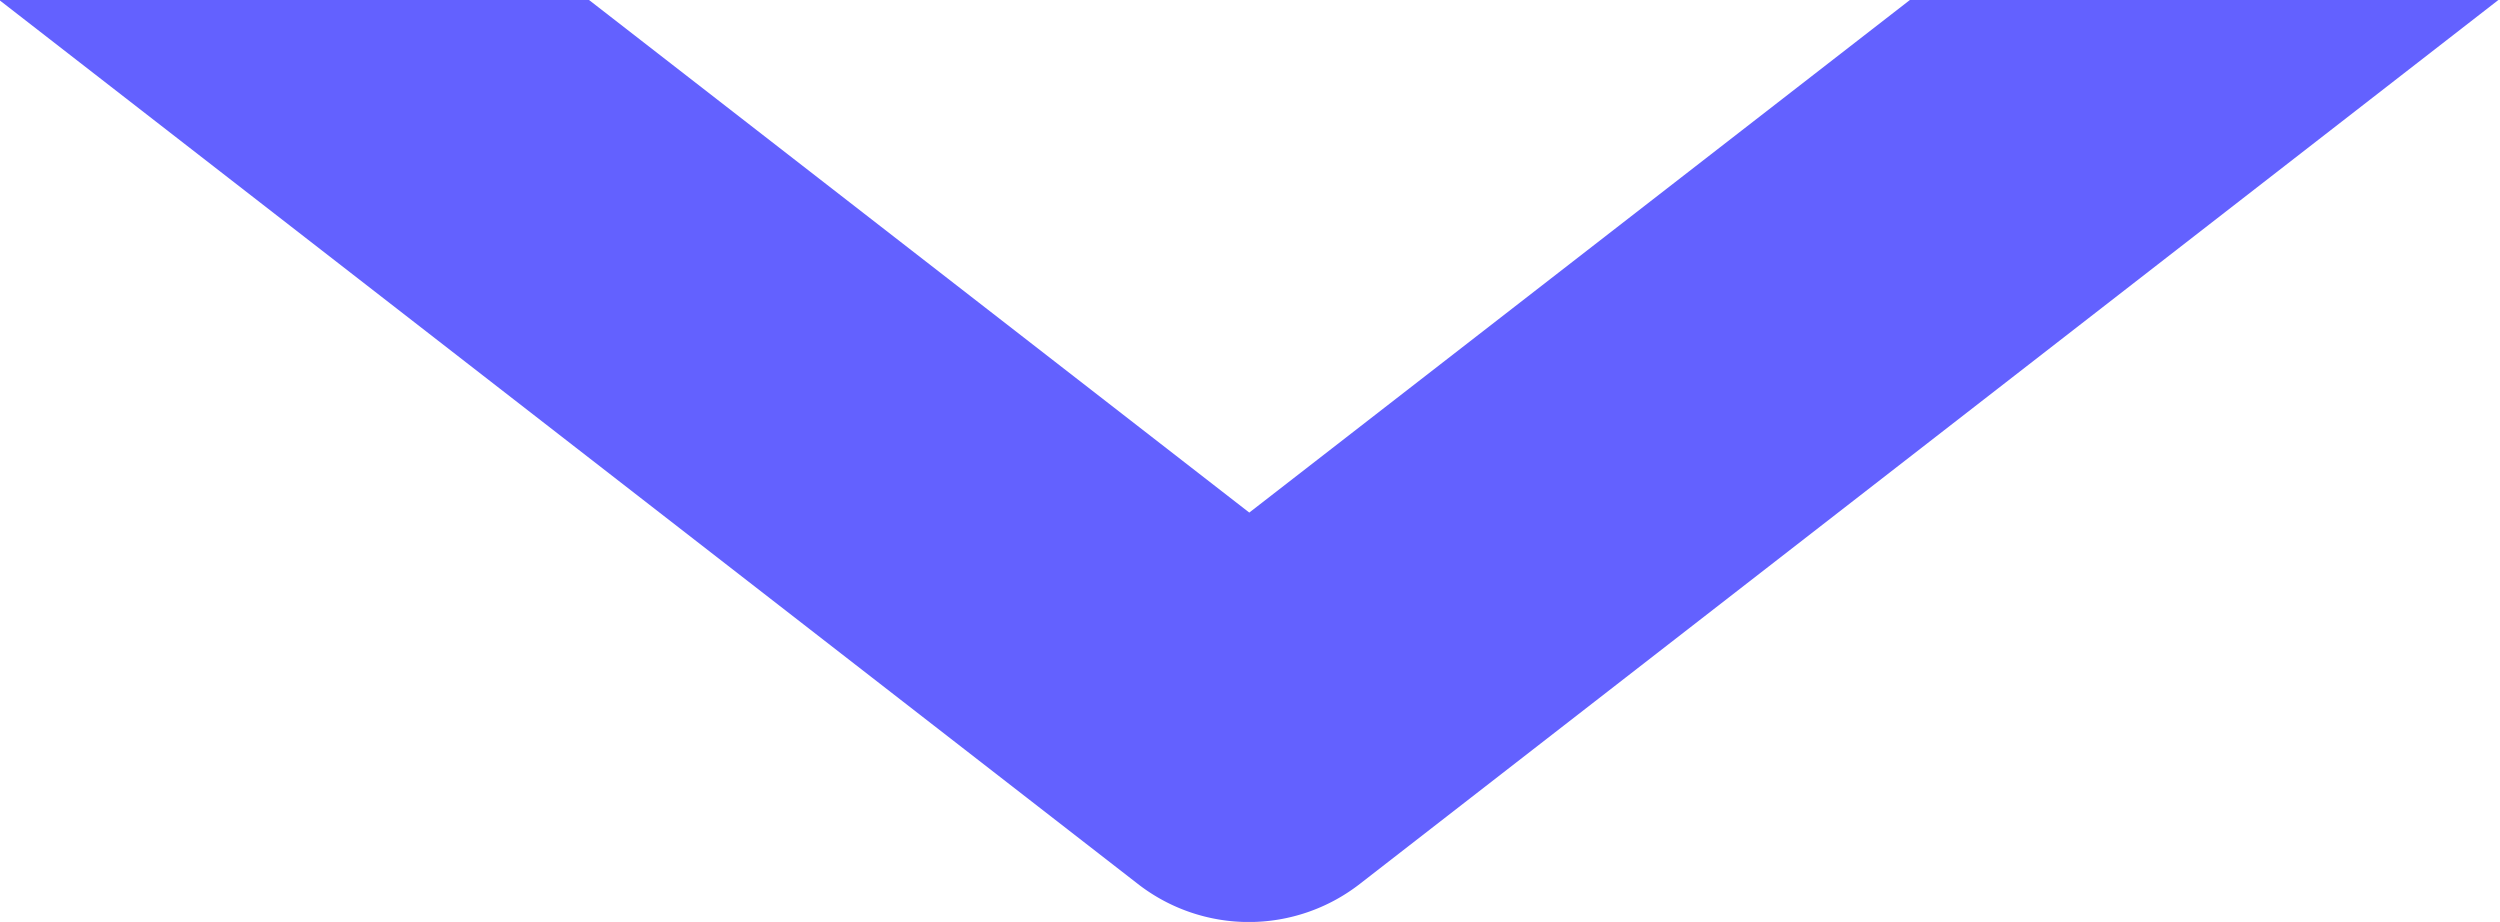
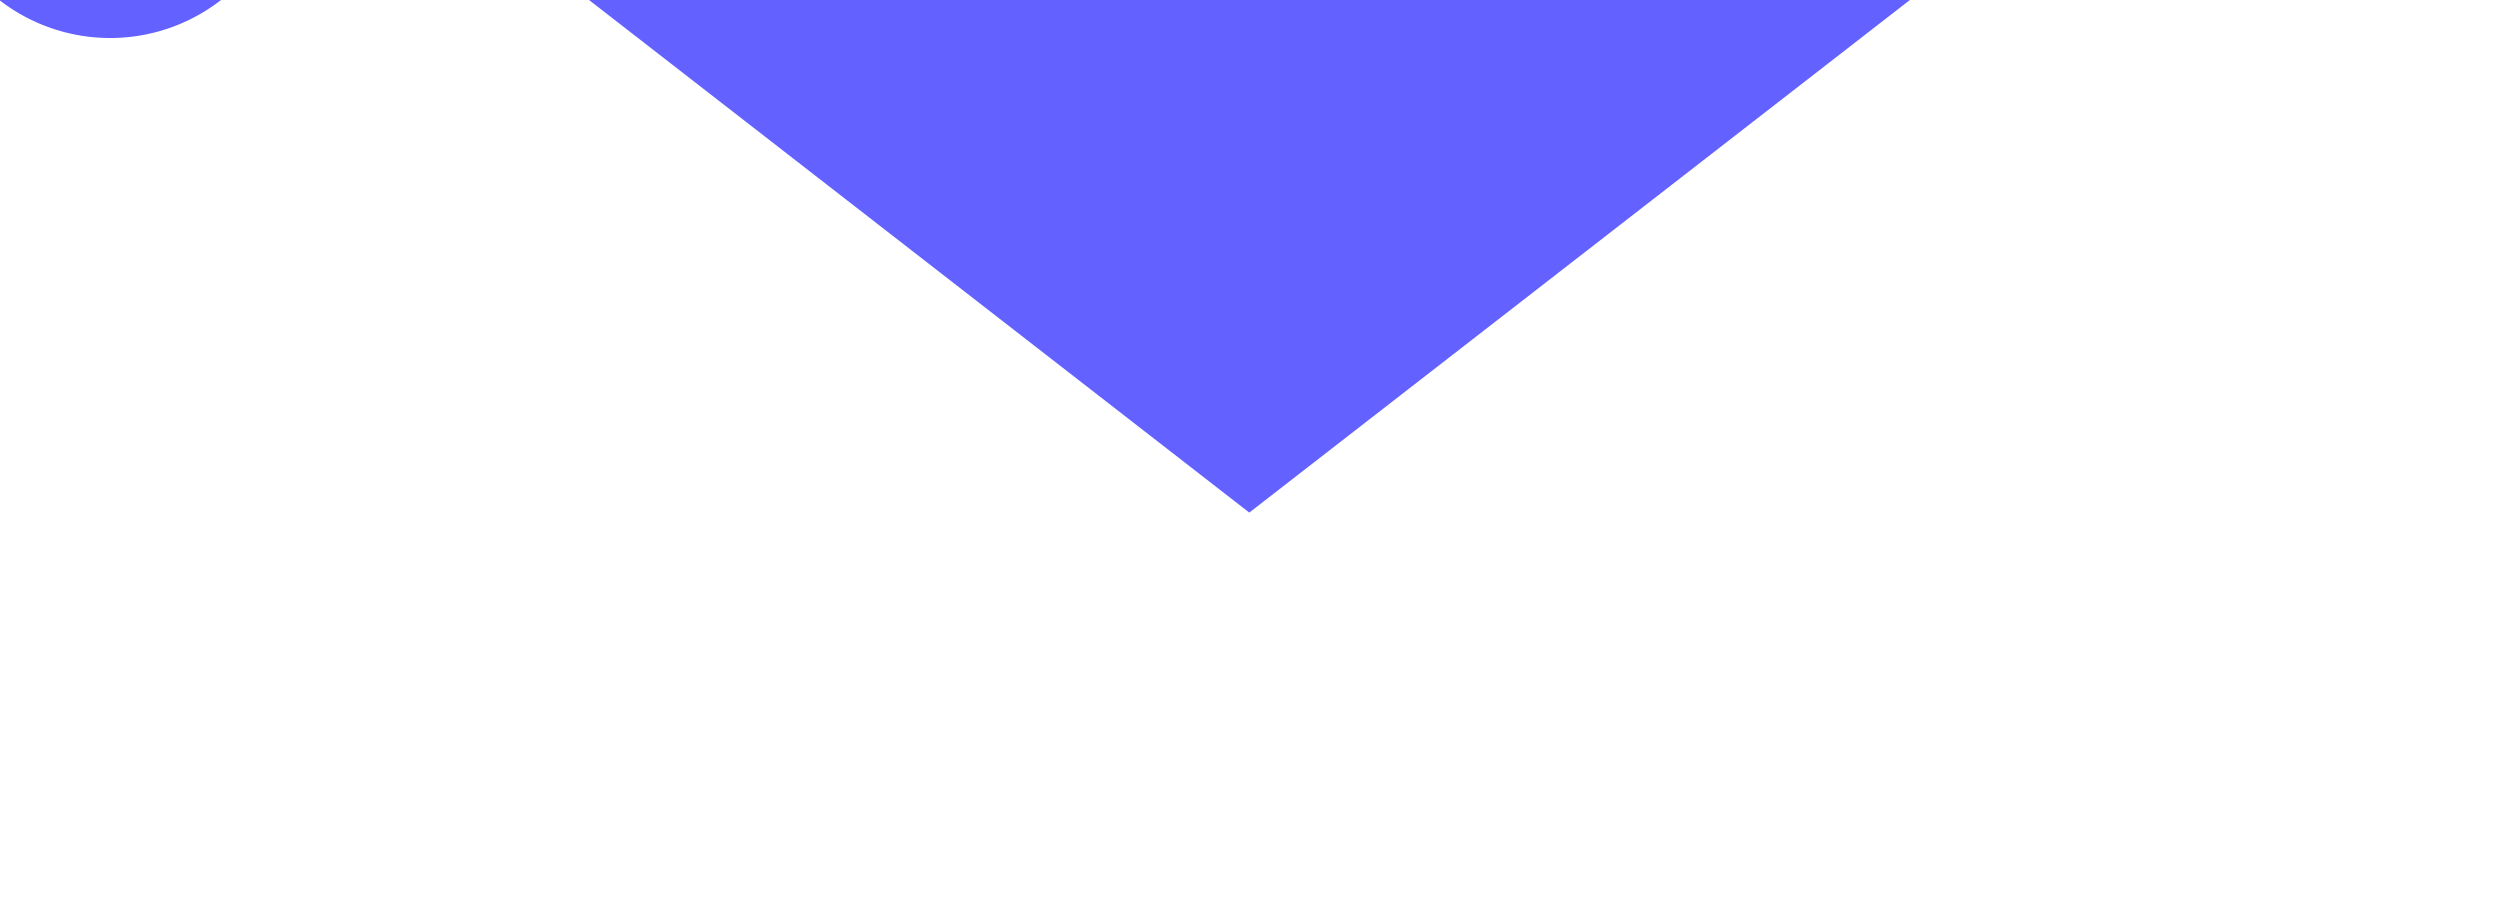
<svg xmlns="http://www.w3.org/2000/svg" width="13.832" height="5.101" viewBox="0 0 13.832 5.101">
  <defs>
    <linearGradient id="linear-gradient" y1="0.5" x2="1" y2="0.5" gradientUnits="objectBoundingBox">
      <stop offset="0" stop-color="#6361ff" />
      <stop offset="1" stop-color="#6361ff" />
    </linearGradient>
  </defs>
  <g id="Group_158" data-name="Group 158" transform="translate(-150.233 -574.653)">
-     <path id="Path_78" data-name="Path 78" d="M160.8,574.653l-3.655,2.836-3.653-2.836h-3.263l6.3,4.891a1,1,0,0,0,1.227,0l6.3-4.891Z" fill="url(#linear-gradient)" />
+     <path id="Path_78" data-name="Path 78" d="M160.8,574.653l-3.655,2.836-3.653-2.836h-3.263a1,1,0,0,0,1.227,0l6.3-4.891Z" fill="url(#linear-gradient)" />
  </g>
</svg>